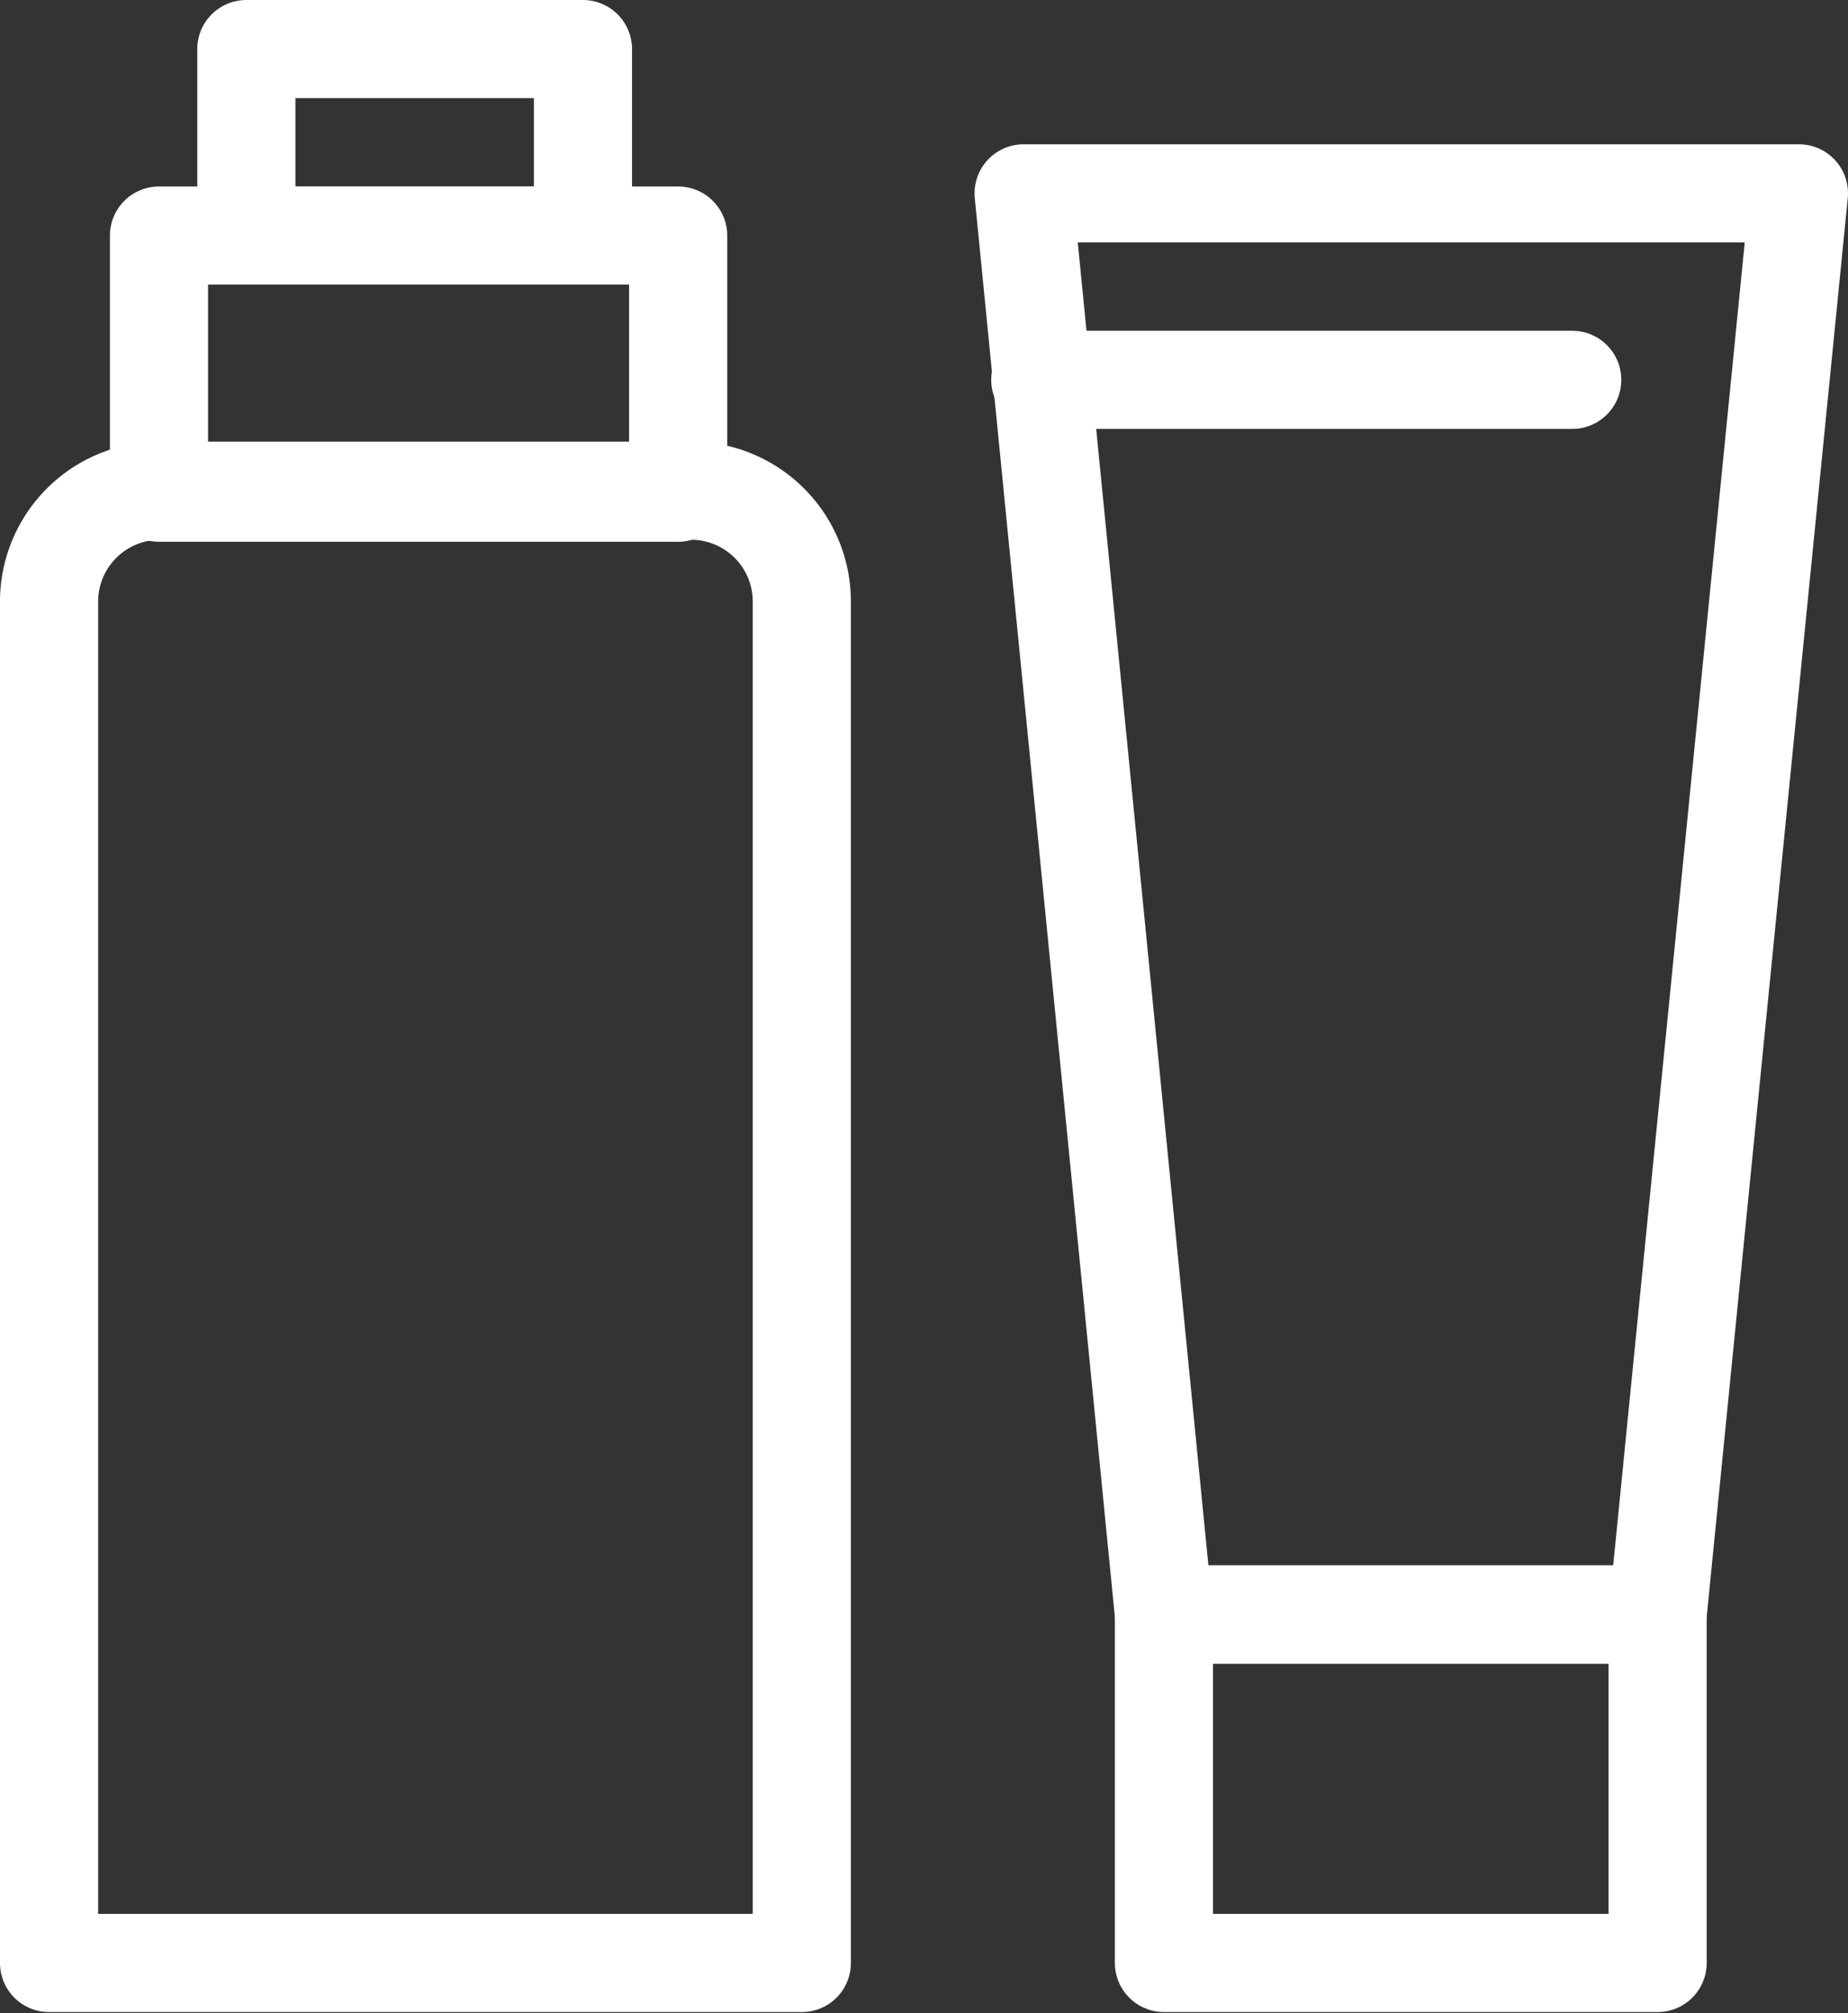
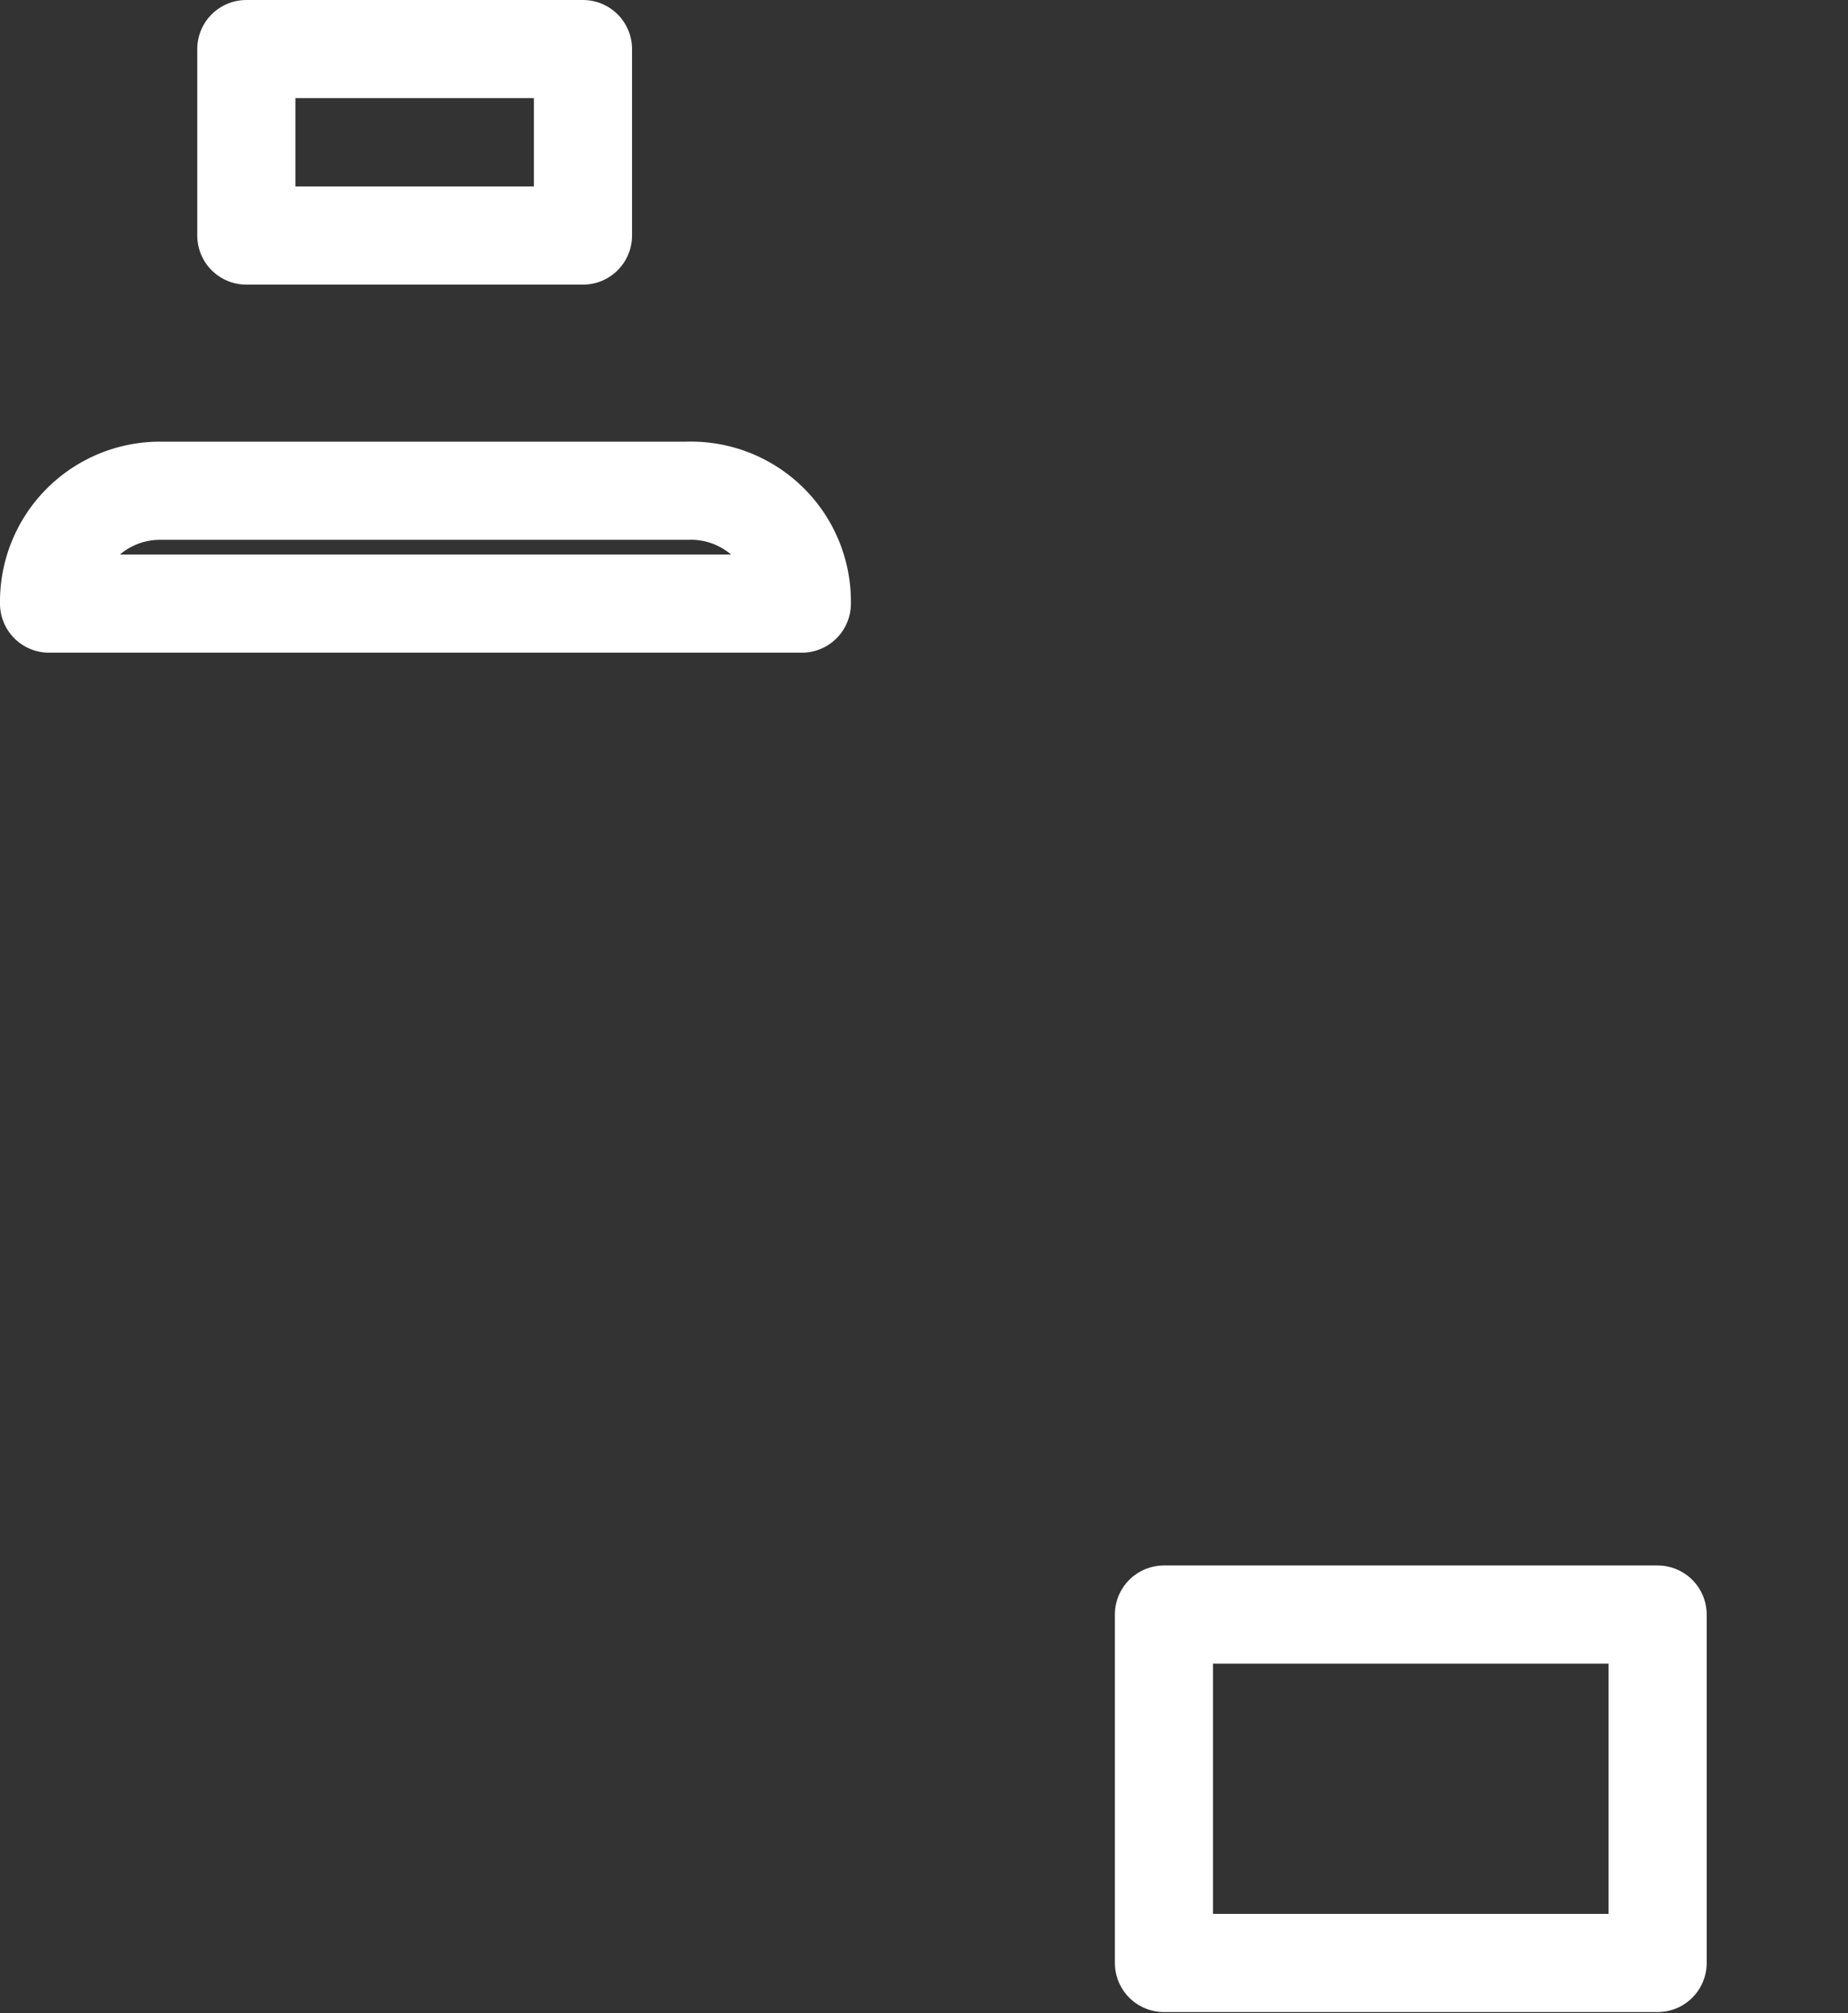
<svg xmlns="http://www.w3.org/2000/svg" viewBox="0 0 18.83 20.51">
  <rect x="0" y="0" width="18.83" height="20.51" fill="#333333" stroke="none" />
  <defs>
    <style>.cls-1{fill:none;stroke:#fff;stroke-linecap:round;stroke-linejoin:round;}</style>
  </defs>
-   <path class="cls-1" d="M1.63,5H7A1.13,1.13,0,0,1,8.17,6.15V20a0,0,0,0,1,0,0H.5a0,0,0,0,1,0,0V6.15A1.13,1.13,0,0,1,1.63,5Z" />
-   <rect class="cls-1" x="1.62" y="2.4" width="5.29" height="2.62" />
+   <path class="cls-1" d="M1.63,5H7A1.13,1.13,0,0,1,8.17,6.15a0,0,0,0,1,0,0H.5a0,0,0,0,1,0,0V6.15A1.13,1.13,0,0,1,1.63,5Z" />
  <rect class="cls-1" x="2.51" y="0.5" width="3.43" height="1.9" />
  <rect class="cls-1" x="11.86" y="16.45" width="5.03" height="3.55" />
-   <polygon class="cls-1" points="16.89 16.45 11.86 16.45 10.43 1.97 18.33 1.97 16.89 16.45" />
-   <line class="cls-1" x1="10.6" y1="3.87" x2="16.02" y2="3.87" />
</svg>